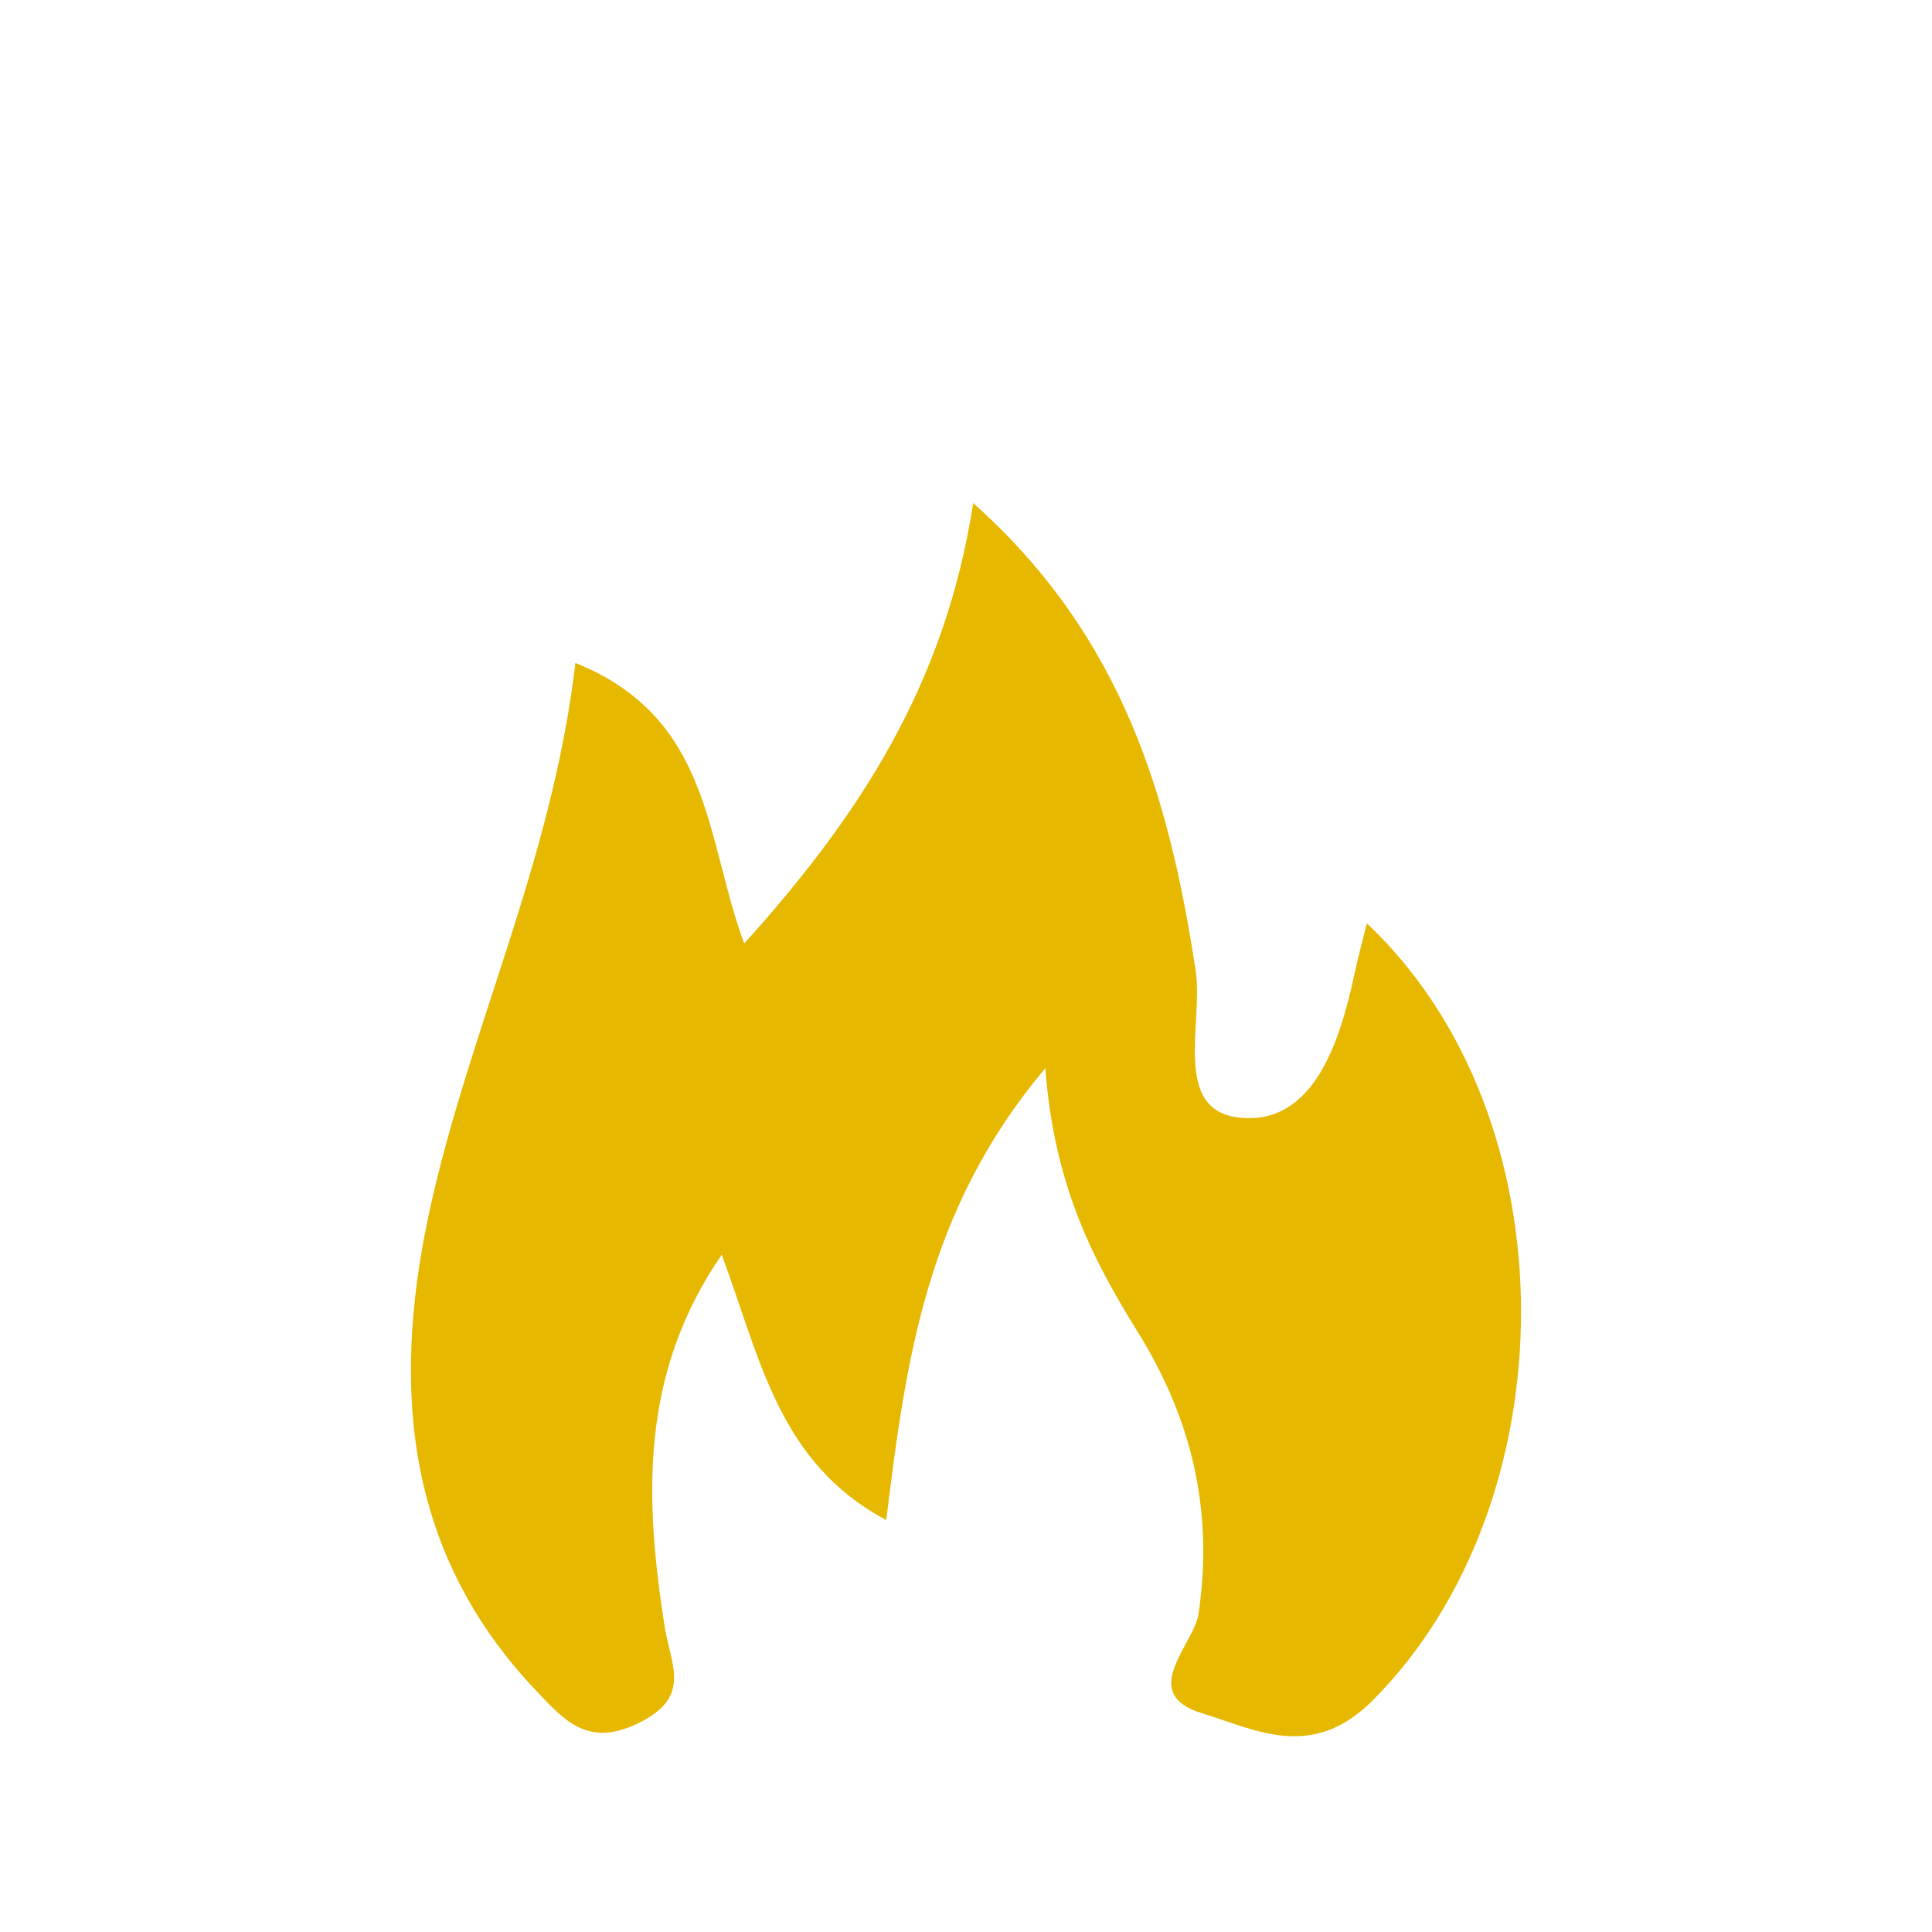
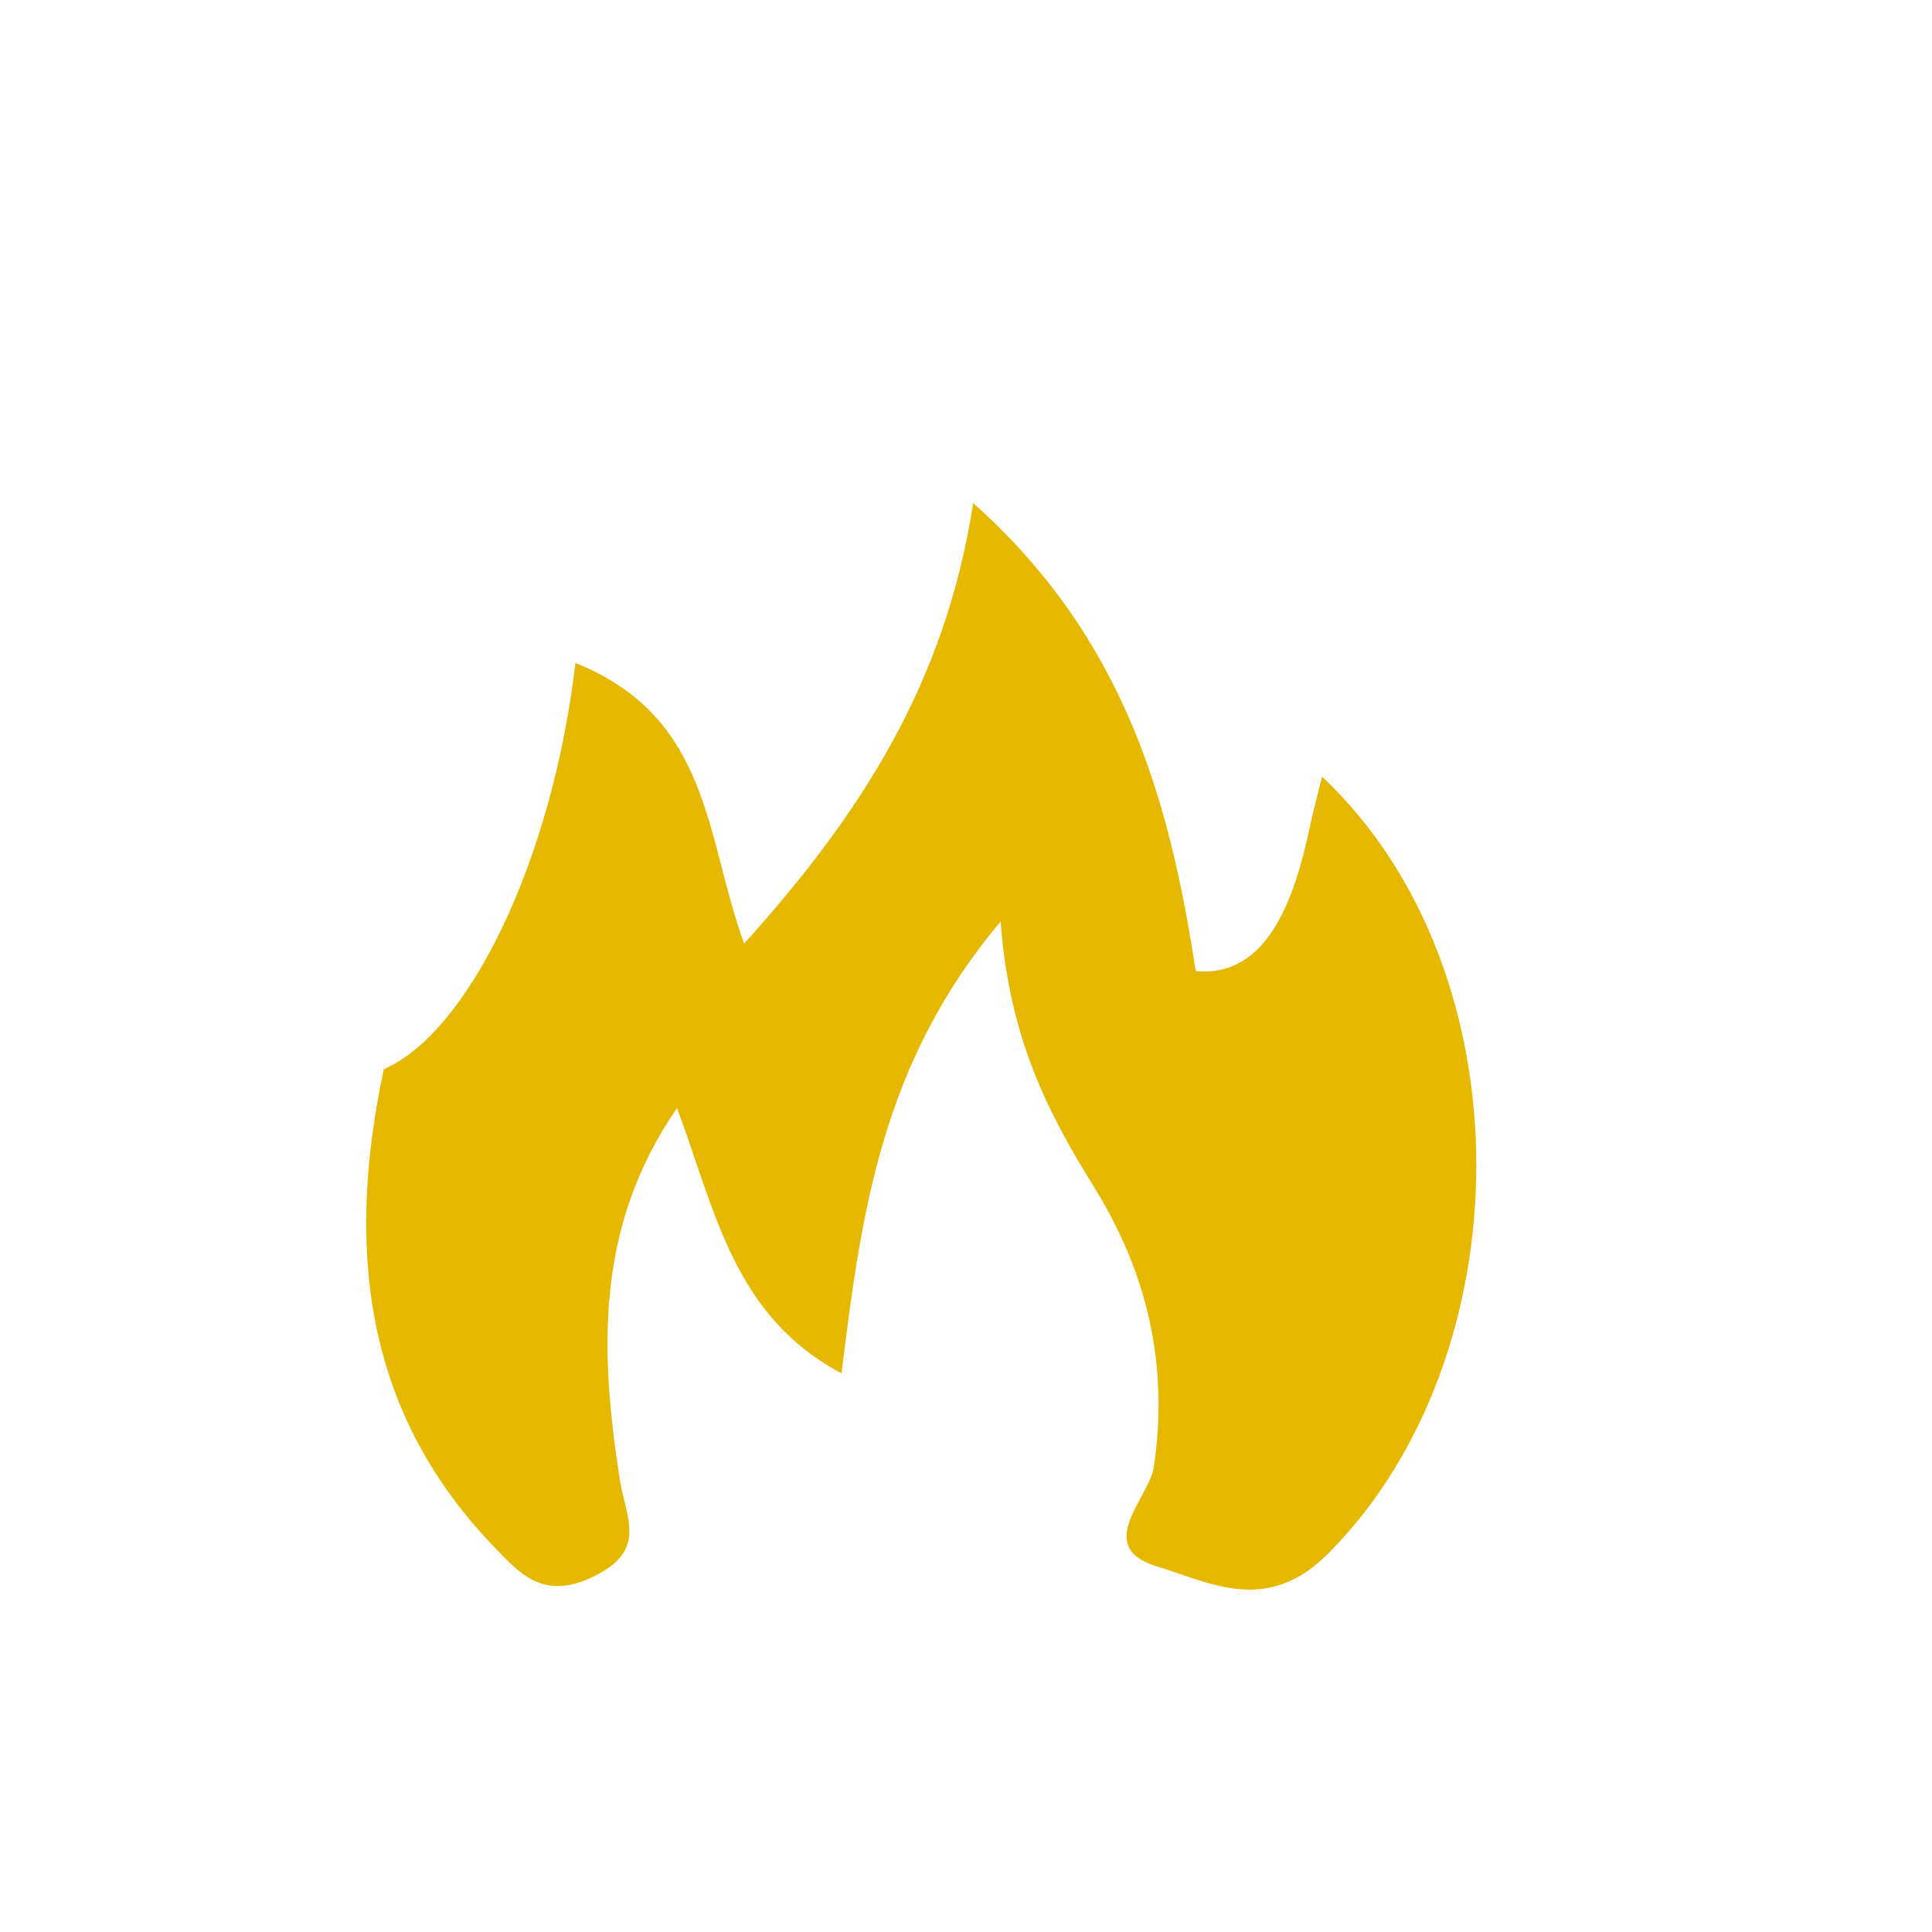
<svg xmlns="http://www.w3.org/2000/svg" version="1.1" id="Layer_1" x="0px" y="0px" width="47px" height="47px" viewBox="0 0 47 47" enable-background="new 0 0 47 47" xml:space="preserve">
-   <path fill-rule="evenodd" clip-rule="evenodd" fill="#E6B800" d="M13.998,16.128c3.322,1.334,3.164,4.283,4.106,6.826  c2.78-3.087,4.886-6.272,5.571-10.716c3.66,3.265,4.773,7.18,5.413,11.385c0.19,1.255-0.591,3.412,1.088,3.568  c1.768,0.172,2.415-1.818,2.769-3.473c0.082-0.389,0.186-0.769,0.306-1.256c5.026,4.735,4.929,14.104,0.144,18.903  c-1.485,1.49-2.856,0.707-4.16,0.311c-1.563-0.48-0.187-1.672-0.077-2.42c0.37-2.516-0.171-4.746-1.472-6.84  c-1.097-1.768-2.043-3.58-2.256-6.43c-2.895,3.434-3.389,7.086-3.87,10.992c-2.624-1.398-3.058-3.92-4.002-6.455  c-2.007,2.91-1.868,5.957-1.396,9.01c0.149,0.975,0.693,1.744-0.641,2.391c-1.236,0.6-1.809-0.094-2.475-0.791  c-3.164-3.326-3.52-7.328-2.622-11.555C11.371,25.133,13.428,21,13.998,16.128z" />
+   <path fill-rule="evenodd" clip-rule="evenodd" fill="#E6B800" d="M13.998,16.128c3.322,1.334,3.164,4.283,4.106,6.826  c2.78-3.087,4.886-6.272,5.571-10.716c3.66,3.265,4.773,7.18,5.413,11.385c1.768,0.172,2.415-1.818,2.769-3.473c0.082-0.389,0.186-0.769,0.306-1.256c5.026,4.735,4.929,14.104,0.144,18.903  c-1.485,1.49-2.856,0.707-4.16,0.311c-1.563-0.48-0.187-1.672-0.077-2.42c0.37-2.516-0.171-4.746-1.472-6.84  c-1.097-1.768-2.043-3.58-2.256-6.43c-2.895,3.434-3.389,7.086-3.87,10.992c-2.624-1.398-3.058-3.92-4.002-6.455  c-2.007,2.91-1.868,5.957-1.396,9.01c0.149,0.975,0.693,1.744-0.641,2.391c-1.236,0.6-1.809-0.094-2.475-0.791  c-3.164-3.326-3.52-7.328-2.622-11.555C11.371,25.133,13.428,21,13.998,16.128z" />
</svg>